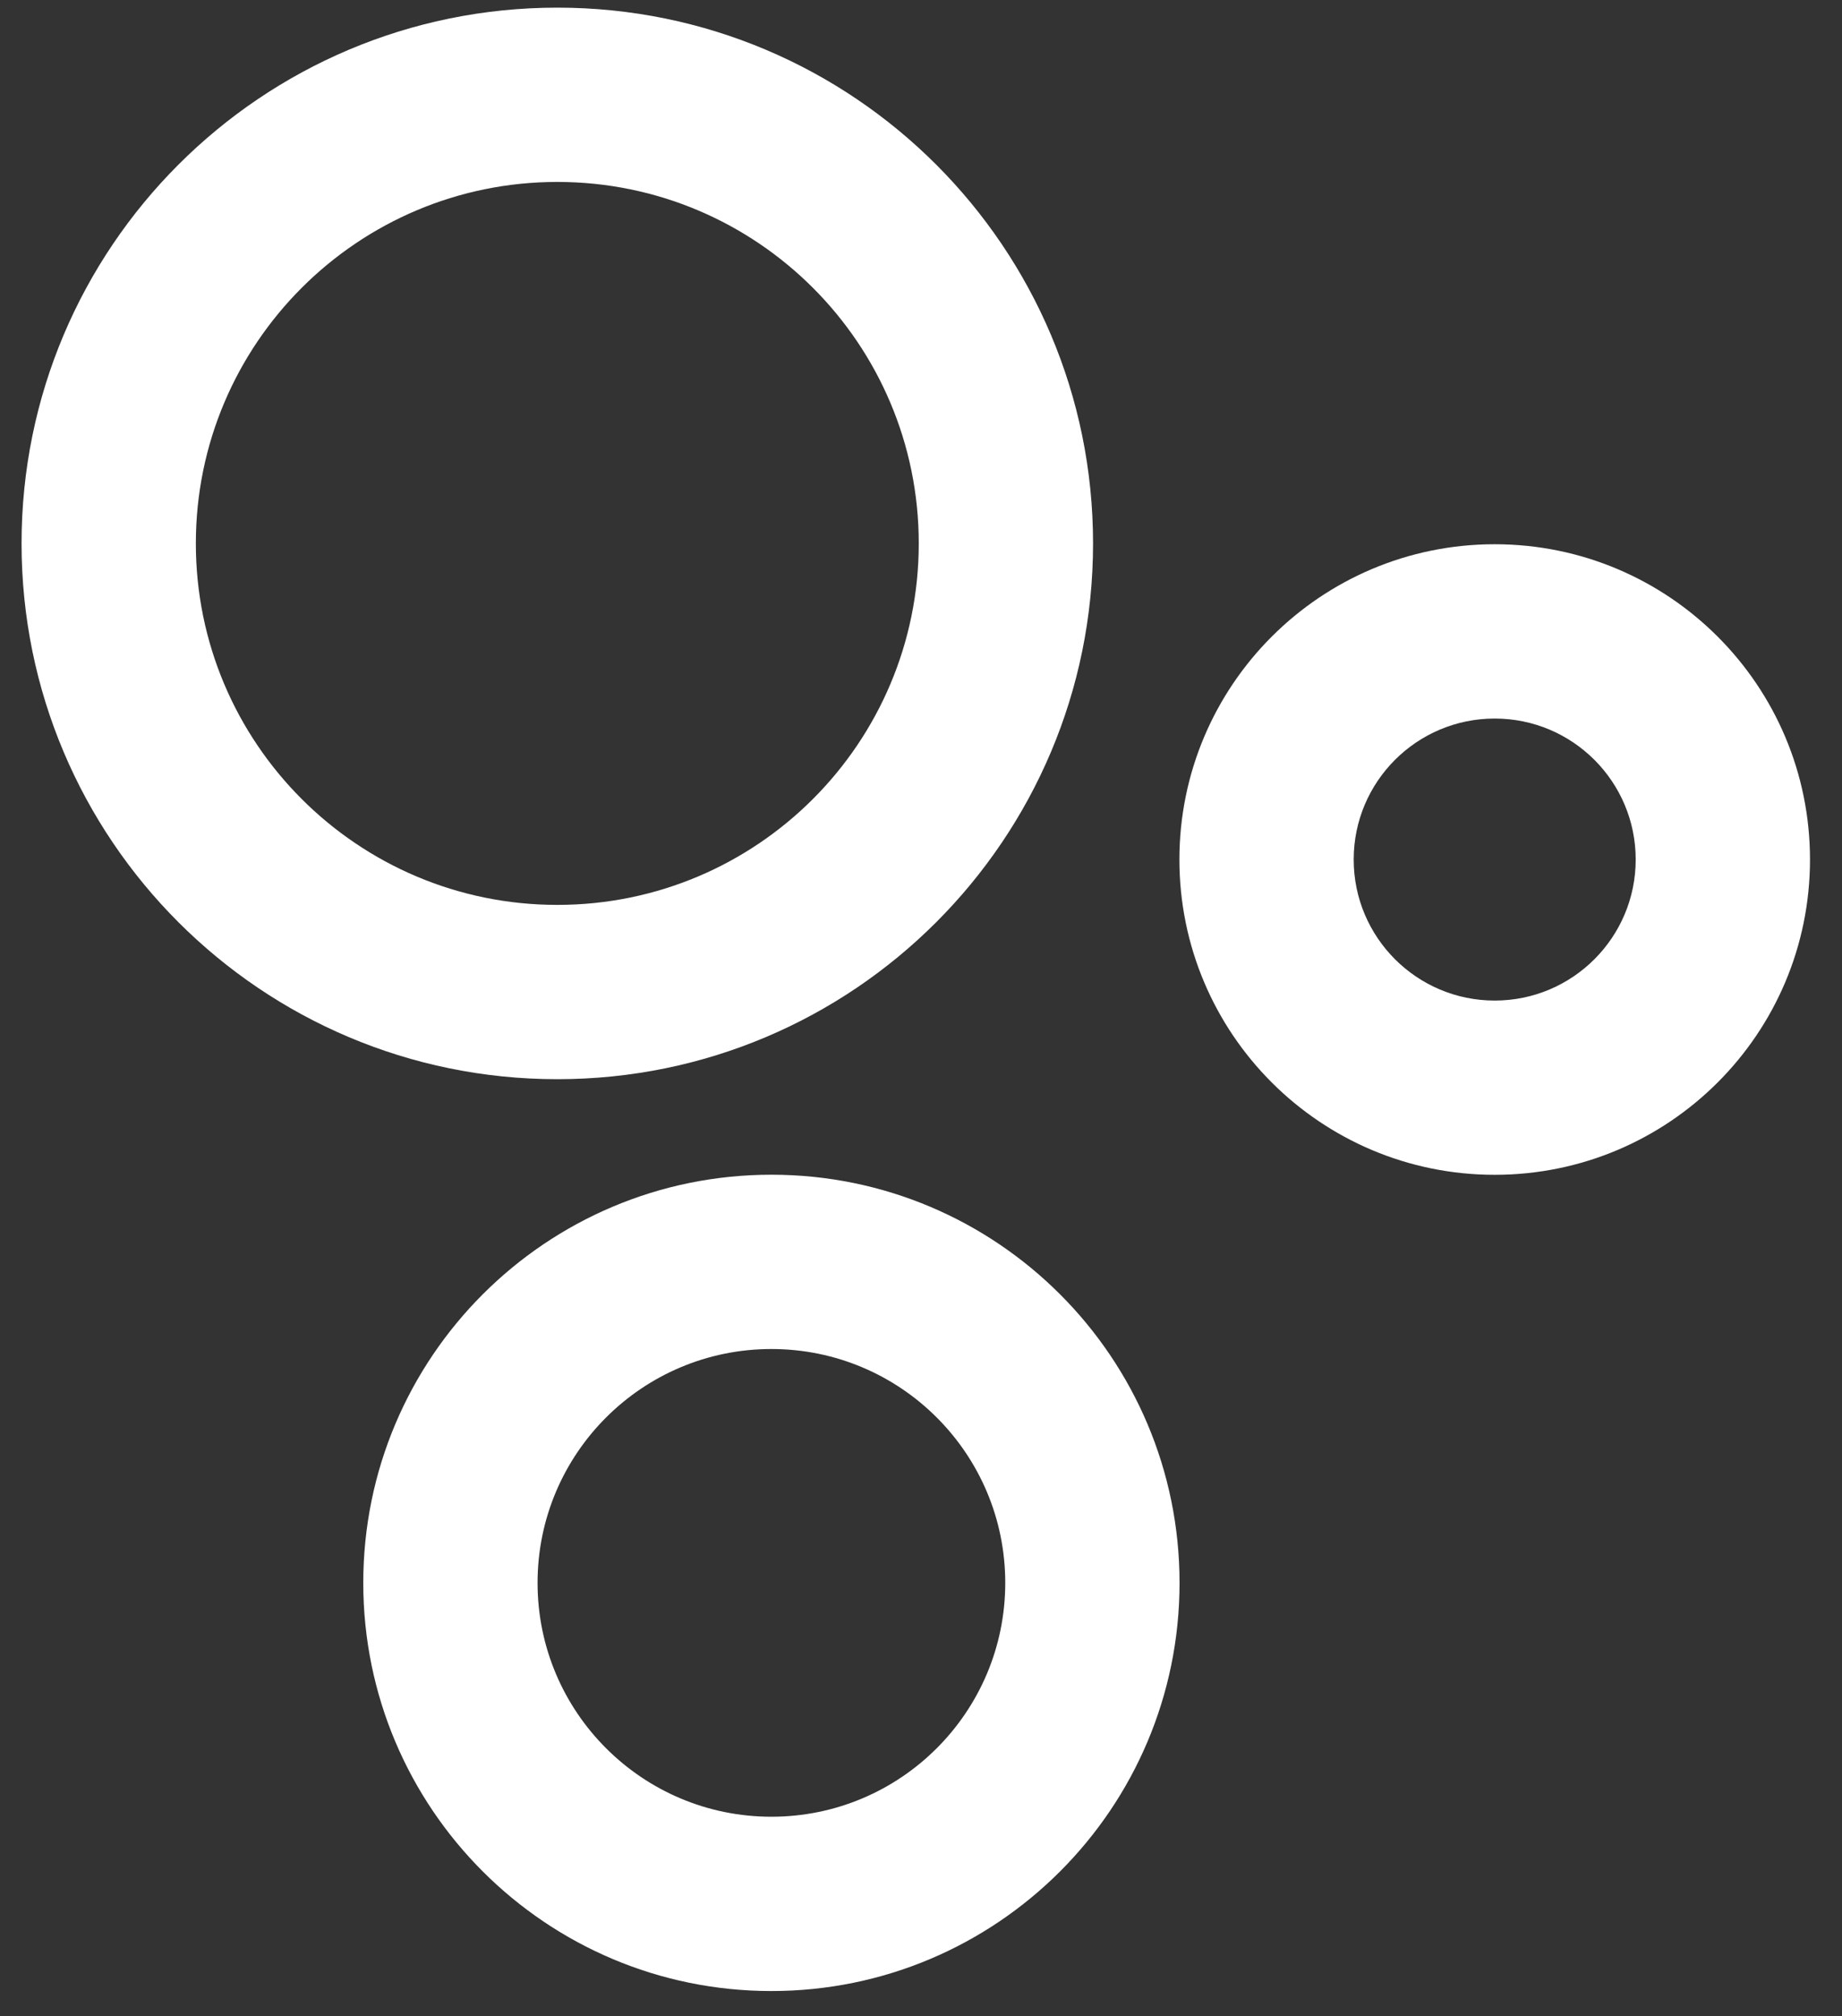
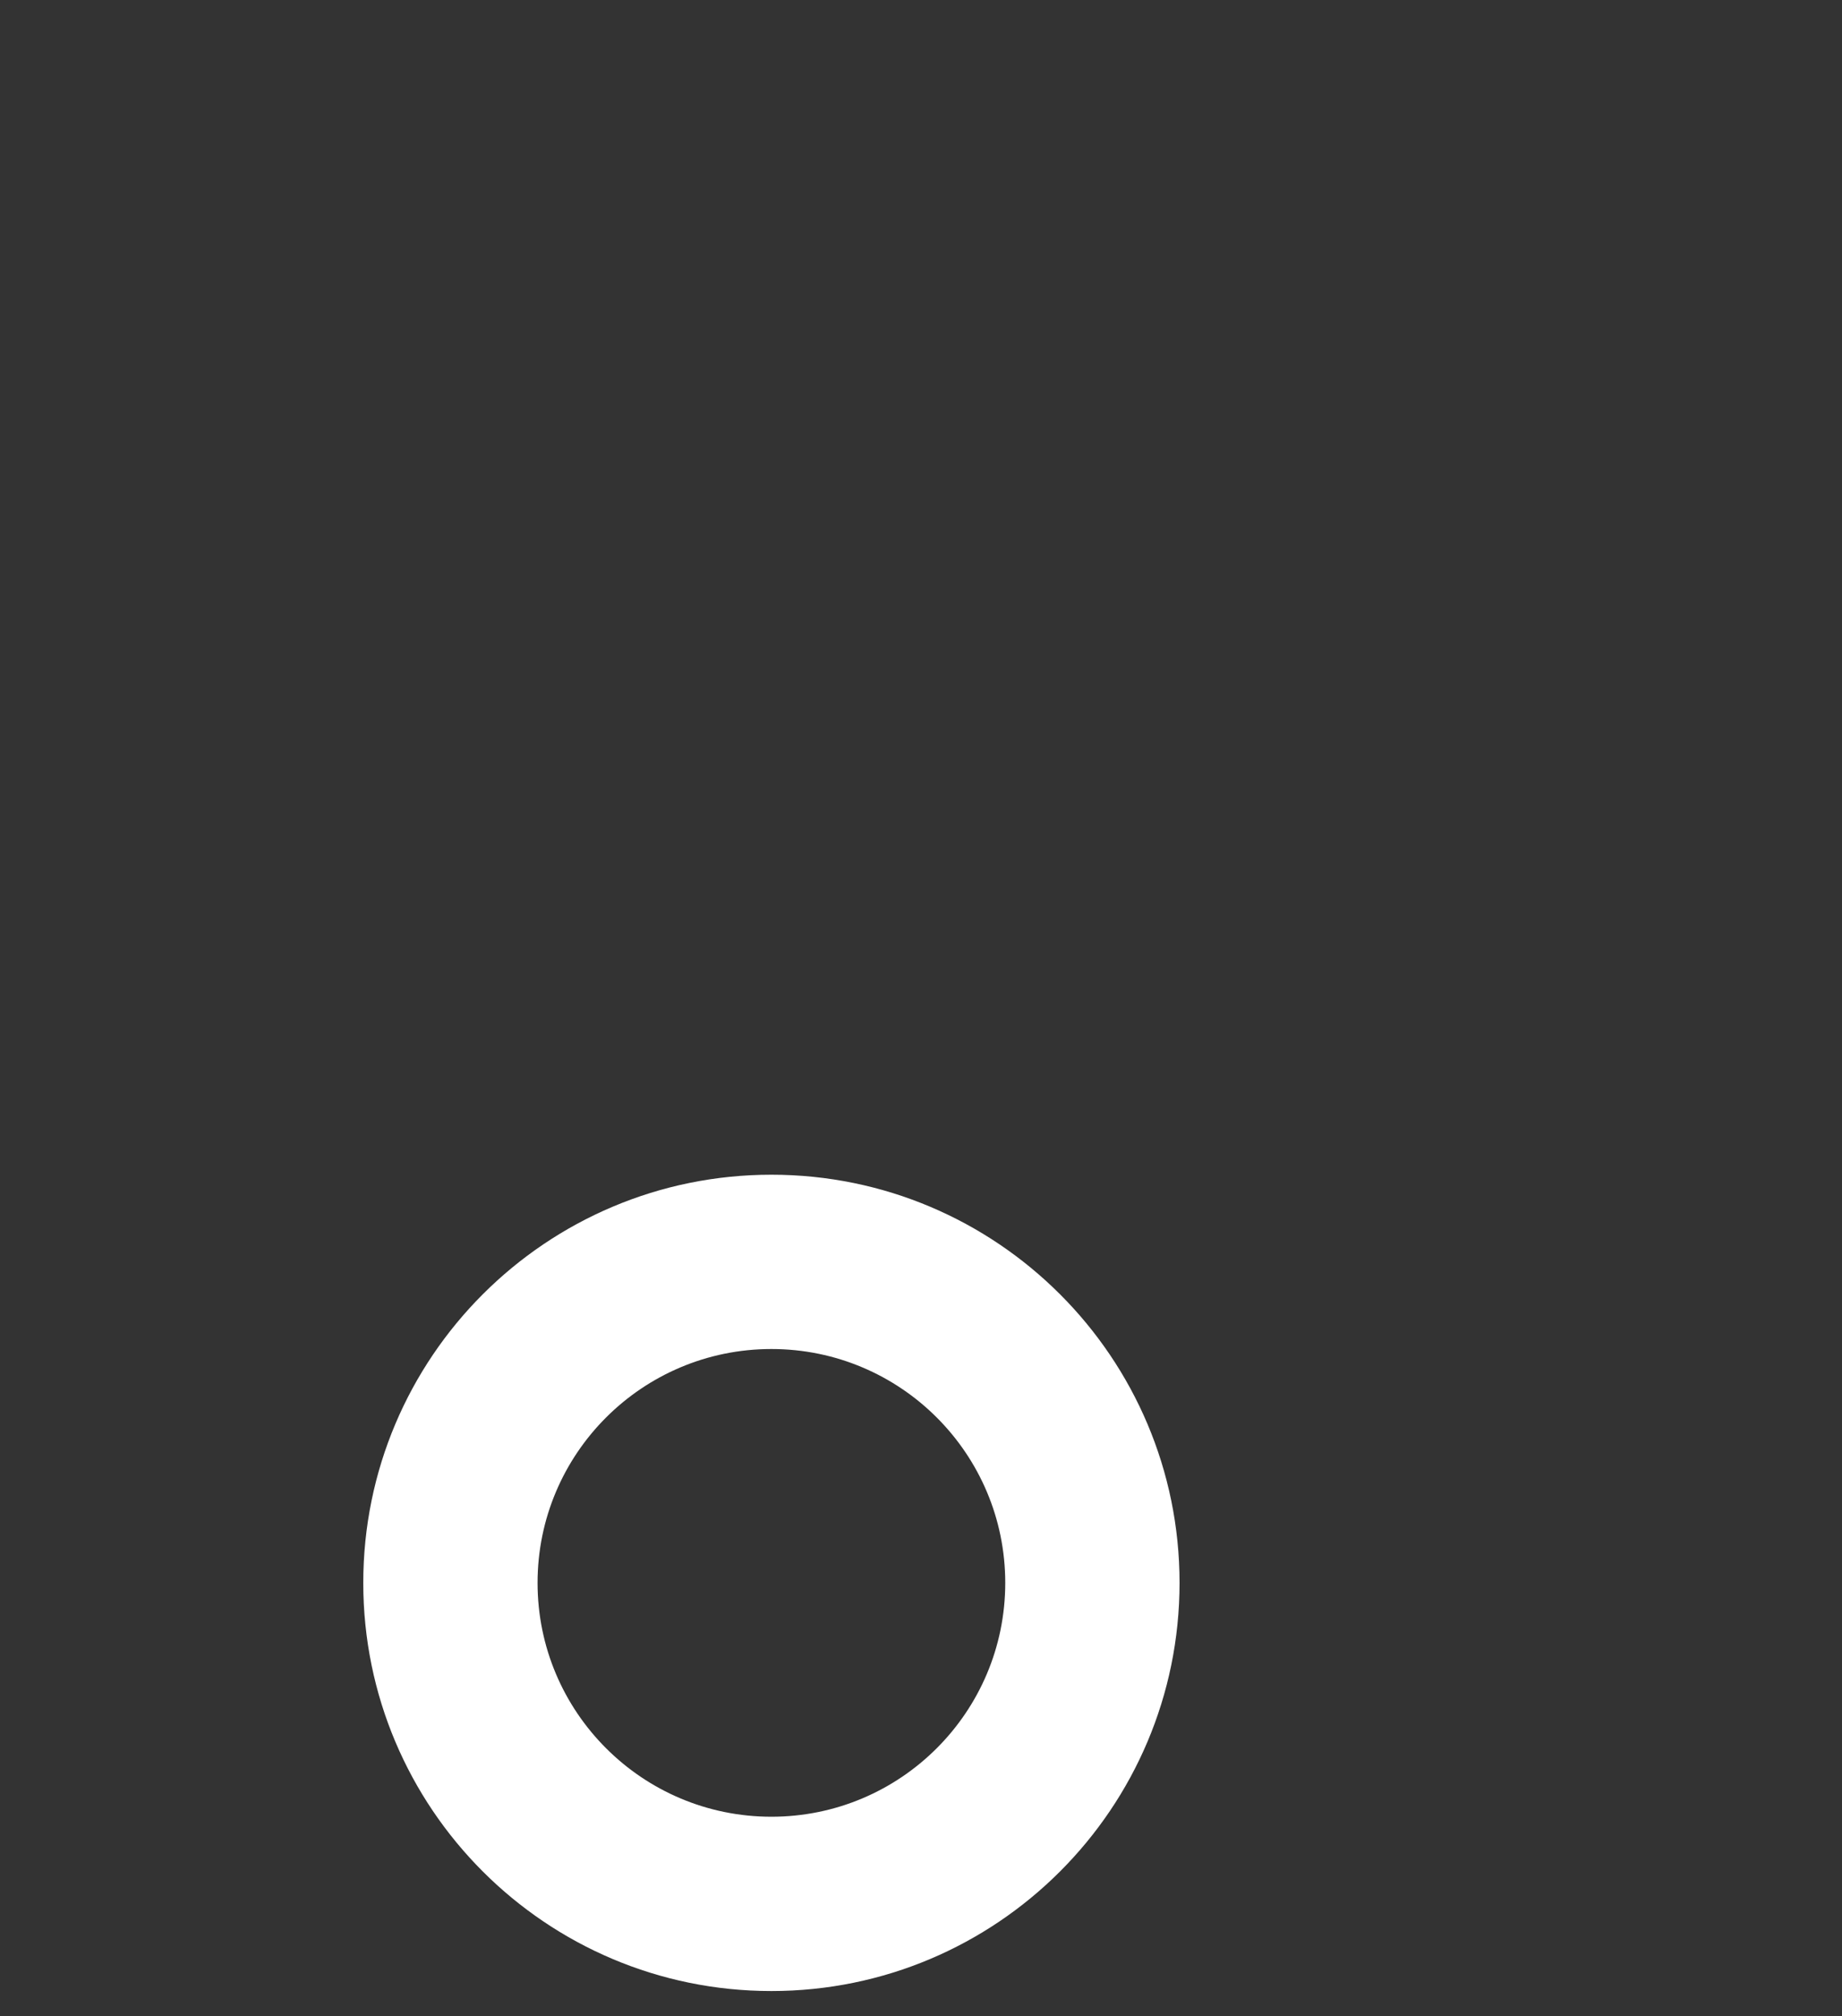
<svg xmlns="http://www.w3.org/2000/svg" width="100%" height="100%" viewBox="0 0 74 81" version="1.1" xml:space="preserve" style="fill-rule:evenodd;clip-rule:evenodd;stroke-linejoin:round;stroke-miterlimit:2;">
  <rect x="0" y="0" width="74" height="81" fill="#333333" stroke="none" />
  <g transform="matrix(2.334,0,0,2.334,0.866,0.307)">
    <clipPath id="_clip1">
-       <path d="M18.443,9.222C18.443,14.315 14.315,18.443 9.222,18.443C4.129,18.443 0,14.315 0,9.222C0,4.129 4.129,-0 9.222,-0C14.315,-0 18.443,4.129 18.443,9.222Z" />
-     </clipPath>
+       </clipPath>
    <g clip-path="url(#_clip1)">
      <path d="M15.443,9.222C15.443,12.658 12.658,15.443 9.222,15.443L9.222,21.443C15.972,21.443 21.443,15.972 21.443,9.222L15.443,9.222ZM9.222,15.443C5.786,15.443 3,12.658 3,9.222L-3,9.222C-3,15.972 2.472,21.443 9.222,21.443L9.222,15.443ZM3,9.222C3,5.785 5.786,3 9.222,3L9.222,-3C2.472,-3 -3,2.472 -3,9.222L3,9.222ZM9.222,3C12.658,3 15.443,5.785 15.443,9.222L21.443,9.222C21.443,2.472 15.972,-3 9.222,-3L9.222,3Z" style="fill:white;fill-rule:nonzero;" />
    </g>
  </g>
  <g transform="matrix(2.334,0,0,2.334,47.381,21.863)">
    <clipPath id="_clip2">
-       <path d="M10.854,5.427C10.854,8.424 8.424,10.853 5.427,10.853C2.43,10.853 0,8.424 0,5.427C0,2.43 2.43,-0 5.427,-0C8.424,-0 10.854,2.43 10.854,5.427Z" />
-     </clipPath>
+       </clipPath>
    <g clip-path="url(#_clip2)">
-       <path d="M7.854,5.427C7.854,6.767 6.767,7.854 5.427,7.854L5.427,13.854C10.081,13.854 13.854,10.081 13.854,5.427L7.854,5.427ZM5.427,7.854C4.087,7.854 3,6.767 3,5.427L-3,5.427C-3,10.081 0.773,13.854 5.427,13.854L5.427,7.854ZM3,5.427C3,4.086 4.087,3 5.427,3L5.427,-3C0.773,-3 -3,0.773 -3,5.427L3,5.427ZM5.427,3C6.767,3 7.854,4.086 7.854,5.427L13.854,5.427C13.854,0.773 10.081,-3 5.427,-3L5.427,3Z" style="fill:white;fill-rule:nonzero;" />
+       <path d="M7.854,5.427C7.854,6.767 6.767,7.854 5.427,7.854L5.427,13.854C10.081,13.854 13.854,10.081 13.854,5.427L7.854,5.427ZM5.427,7.854L-3,5.427C-3,10.081 0.773,13.854 5.427,13.854L5.427,7.854ZM3,5.427C3,4.086 4.087,3 5.427,3L5.427,-3C0.773,-3 -3,0.773 -3,5.427L3,5.427ZM5.427,3C6.767,3 7.854,4.086 7.854,5.427L13.854,5.427C13.854,0.773 10.081,-3 5.427,-3L5.427,3Z" style="fill:white;fill-rule:nonzero;" />
    </g>
  </g>
  <g transform="matrix(2.334,0,0,2.334,14.594,47.19)">
    <clipPath id="_clip3">
      <path d="M14.05,7.025C14.05,10.905 10.905,14.05 7.025,14.05C3.145,14.05 0,10.905 0,7.025C0,3.145 3.145,-0 7.025,-0C10.905,-0 14.05,3.145 14.05,7.025Z" />
    </clipPath>
    <g clip-path="url(#_clip3)">
      <path d="M11.05,7.025C11.05,9.248 9.248,11.05 7.025,11.05L7.025,17.05C12.562,17.05 17.05,12.561 17.05,7.025L11.05,7.025ZM7.025,11.05C4.802,11.05 3,9.248 3,7.025L-3,7.025C-3,12.561 1.488,17.05 7.025,17.05L7.025,11.05ZM3,7.025C3,4.802 4.802,3 7.025,3L7.025,-3C1.488,-3 -3,1.488 -3,7.025L3,7.025ZM7.025,3C9.248,3 11.05,4.802 11.05,7.025L17.05,7.025C17.05,1.488 12.562,-3 7.025,-3L7.025,3Z" style="fill:white;fill-rule:nonzero;" />
    </g>
  </g>
</svg>